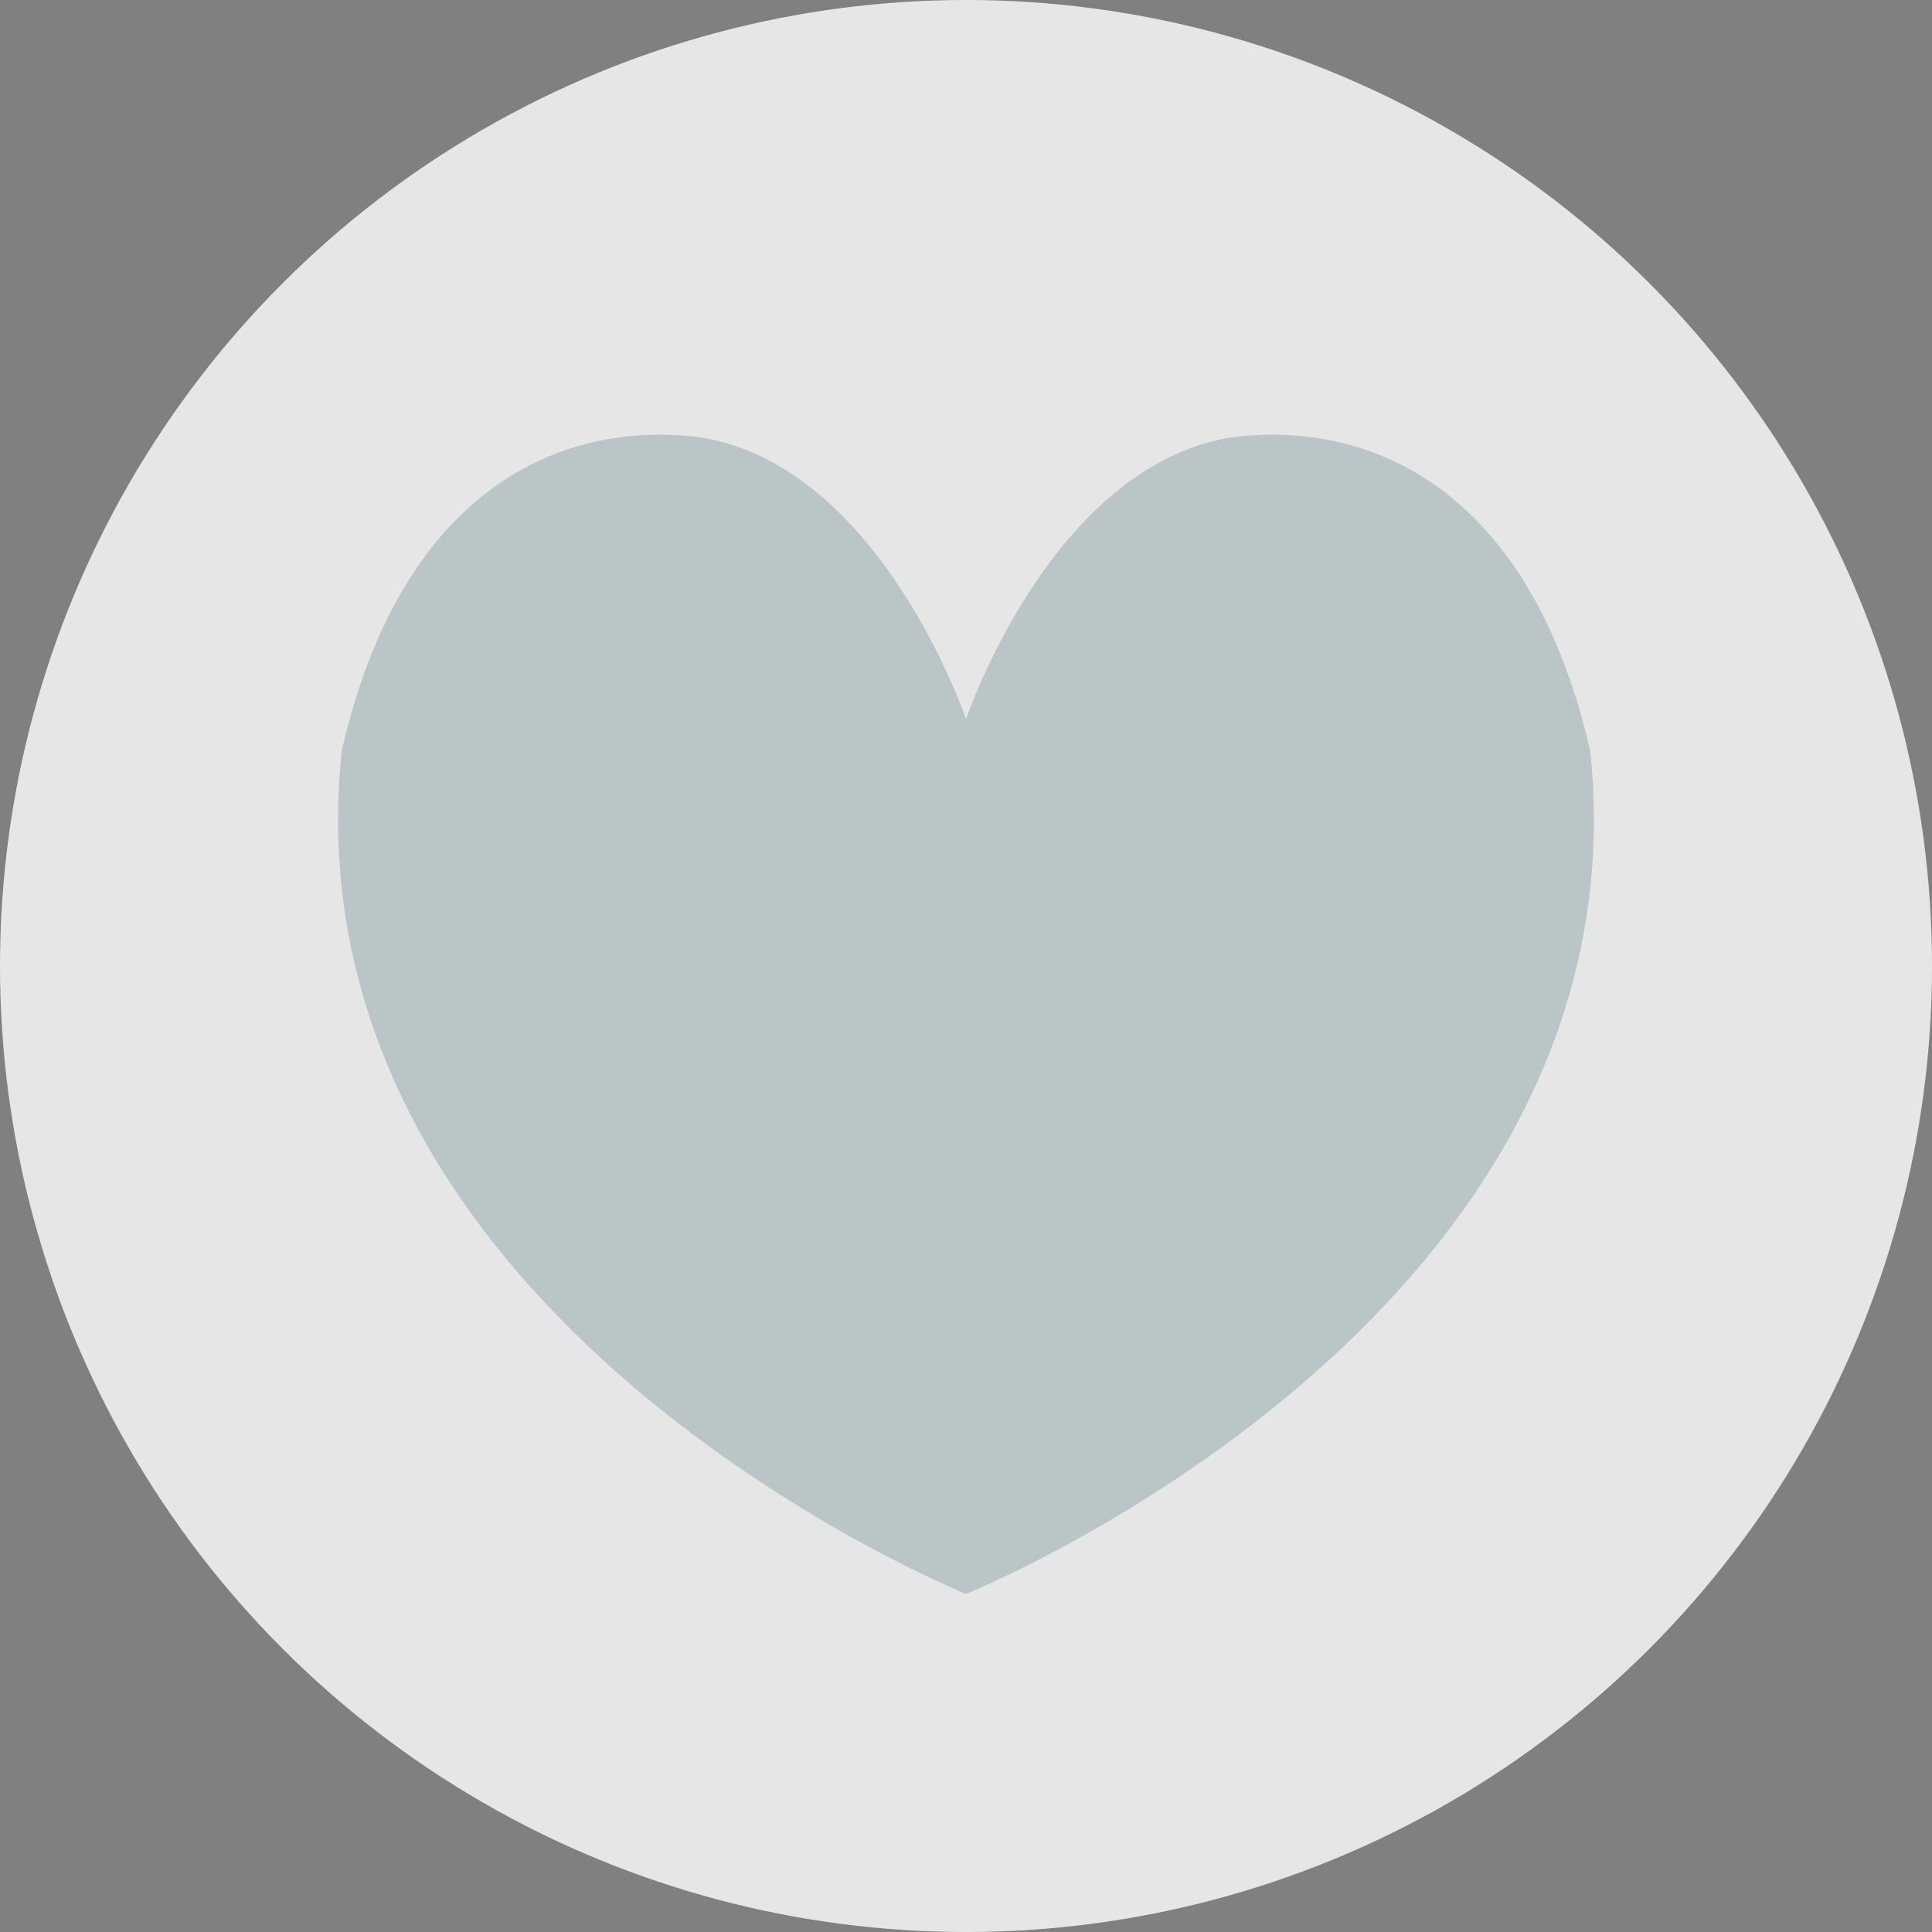
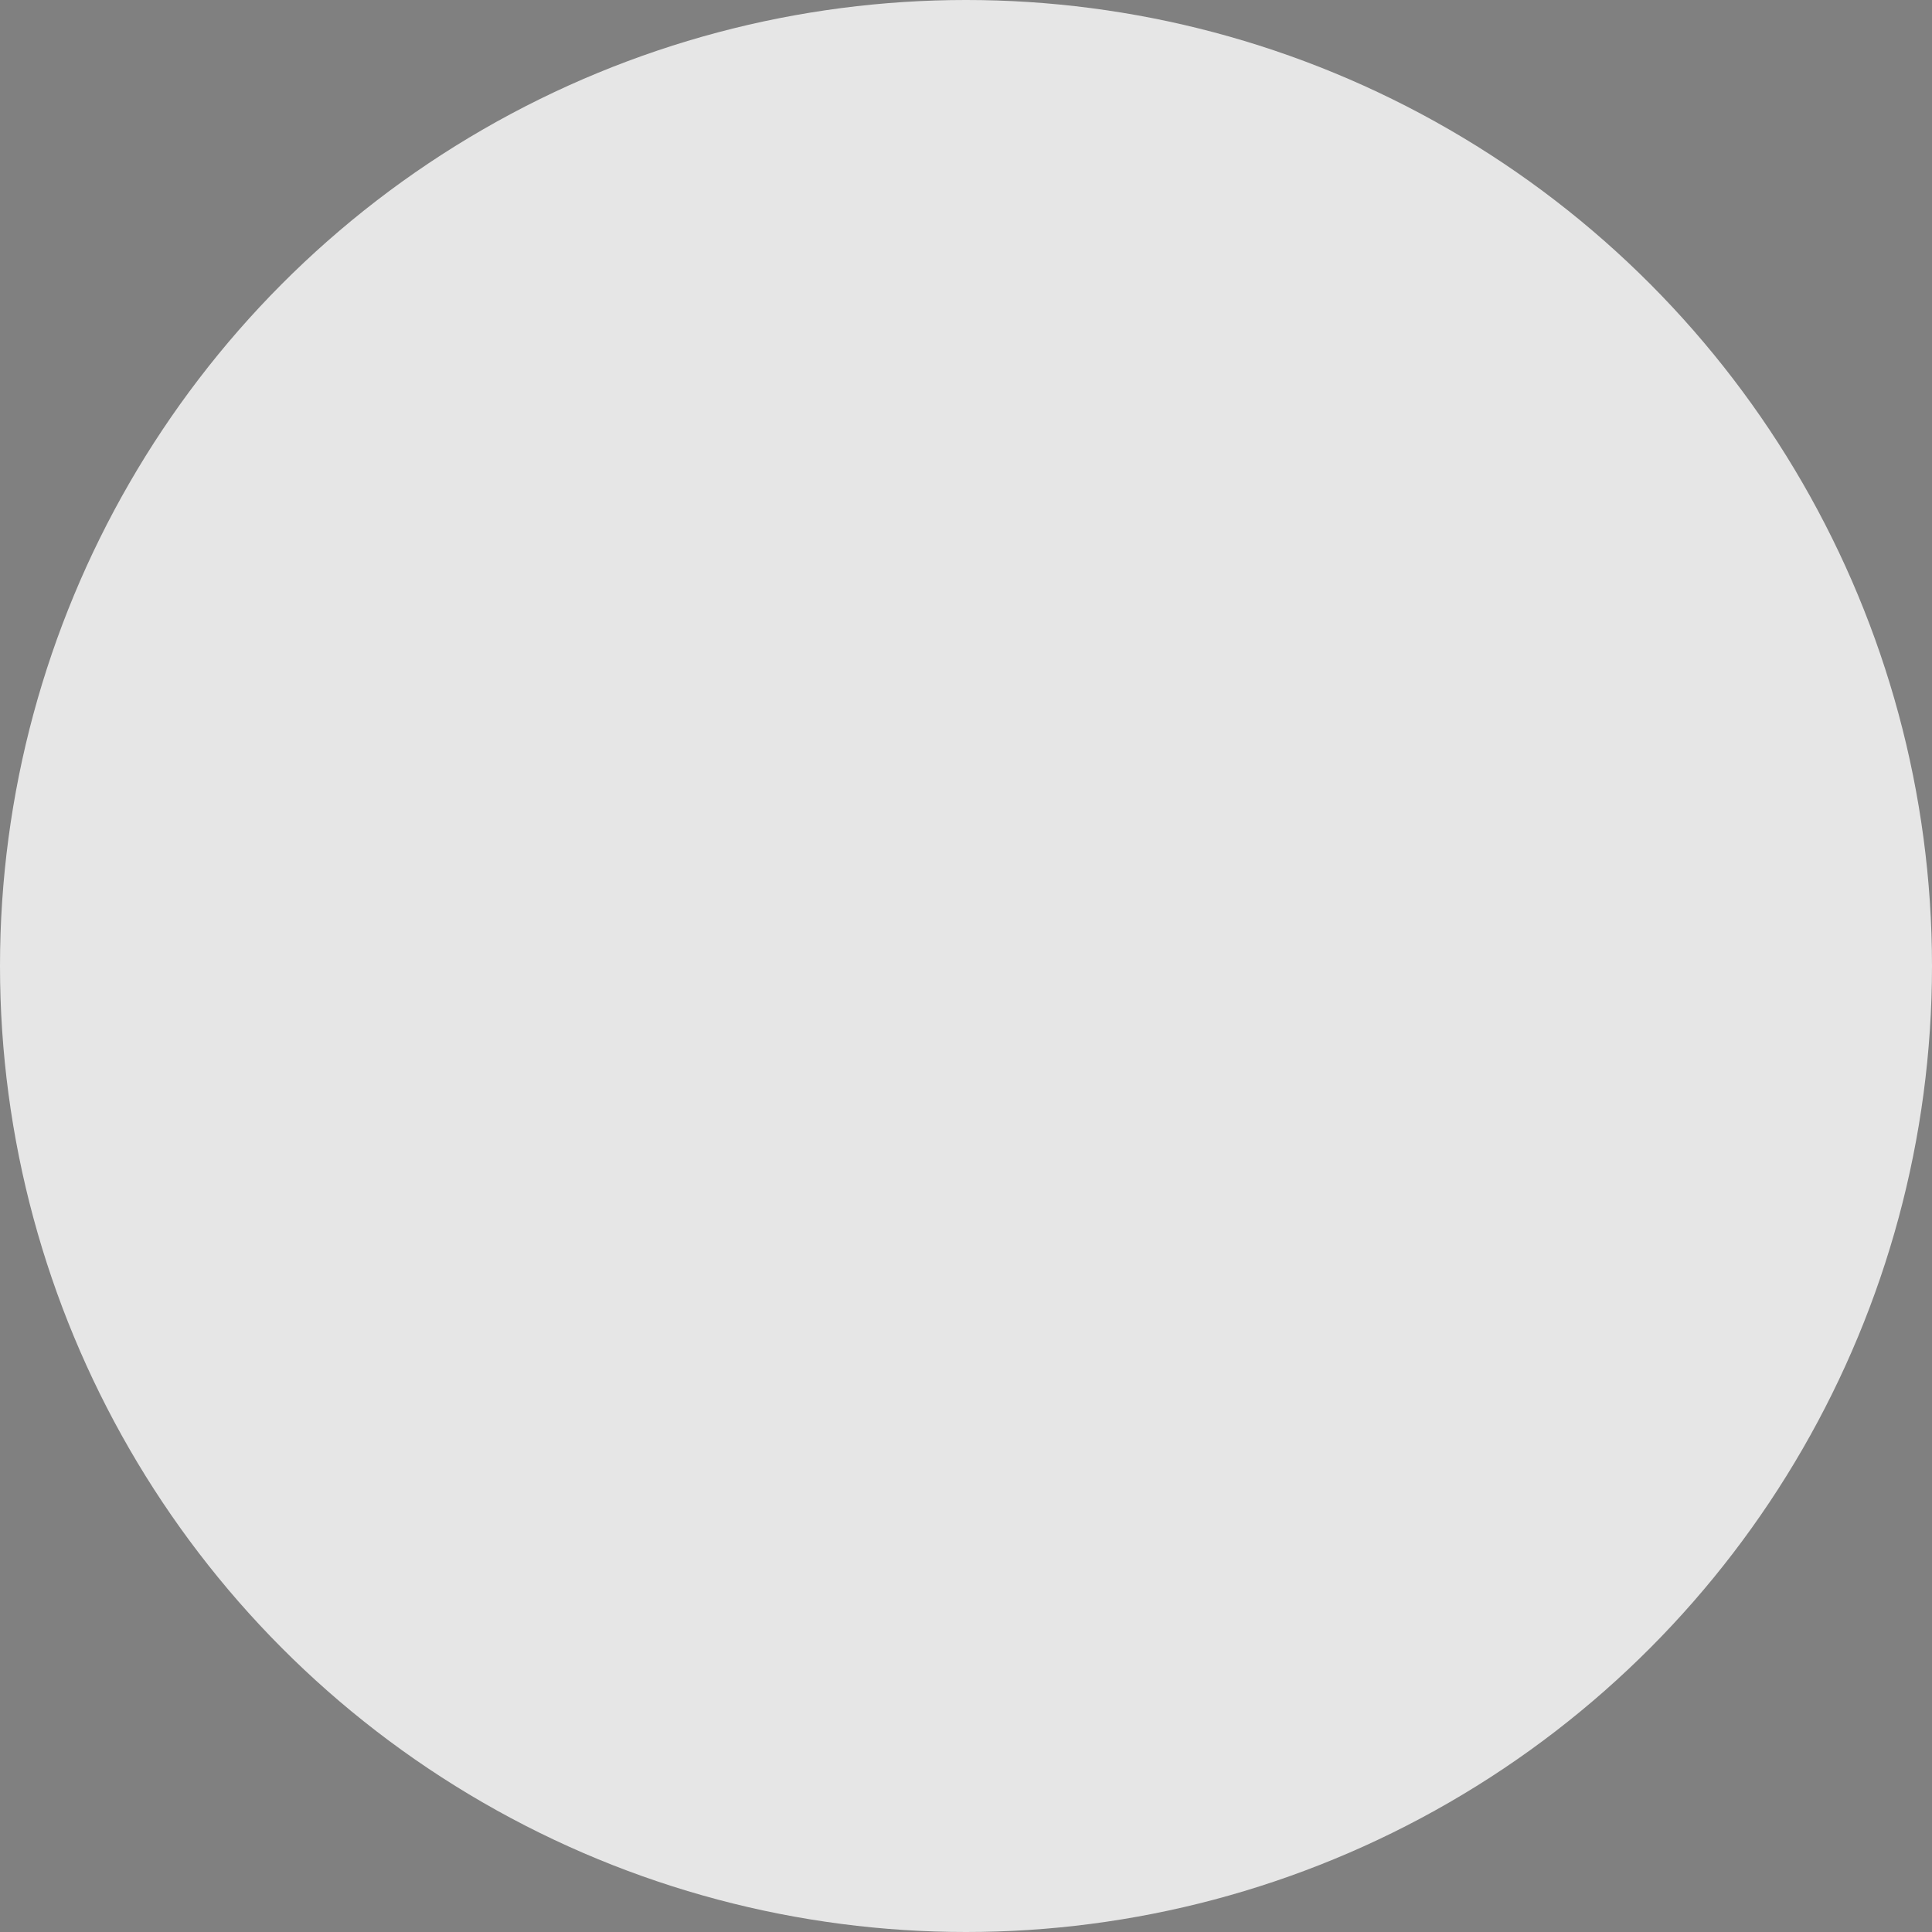
<svg xmlns="http://www.w3.org/2000/svg" width="40" height="40" viewBox="0 0 40 40">
  <rect x="0" y="0" width="40" height="40" fill="#808080" stroke="none" />
  <g id="like_off" transform="translate(-1292 -220)">
    <circle id="타원_65" data-name="타원 65" cx="20" cy="20" r="20" transform="translate(1292 220)" fill="#fff" opacity="0.803" />
    <g id="그룹_123" data-name="그룹 123" transform="translate(-3915.199 -2584.484)" opacity="0.204">
-       <path id="합치기_5" data-name="합치기 5" d="M13,5.891S14.756.667,18.481.057c2.942-.383,6.214,1.107,7.445,6.5C27.134,18.315,13,24,13,24ZM.073,6.557C1.3,1.164,4.577-.326,7.518.057,11.244.667,13,5.891,13,5.891V24S-1.134,18.315.073,6.557Z" transform="translate(5214.199 2813.484)" fill="#0c454a" />
-     </g>
+       </g>
  </g>
</svg>